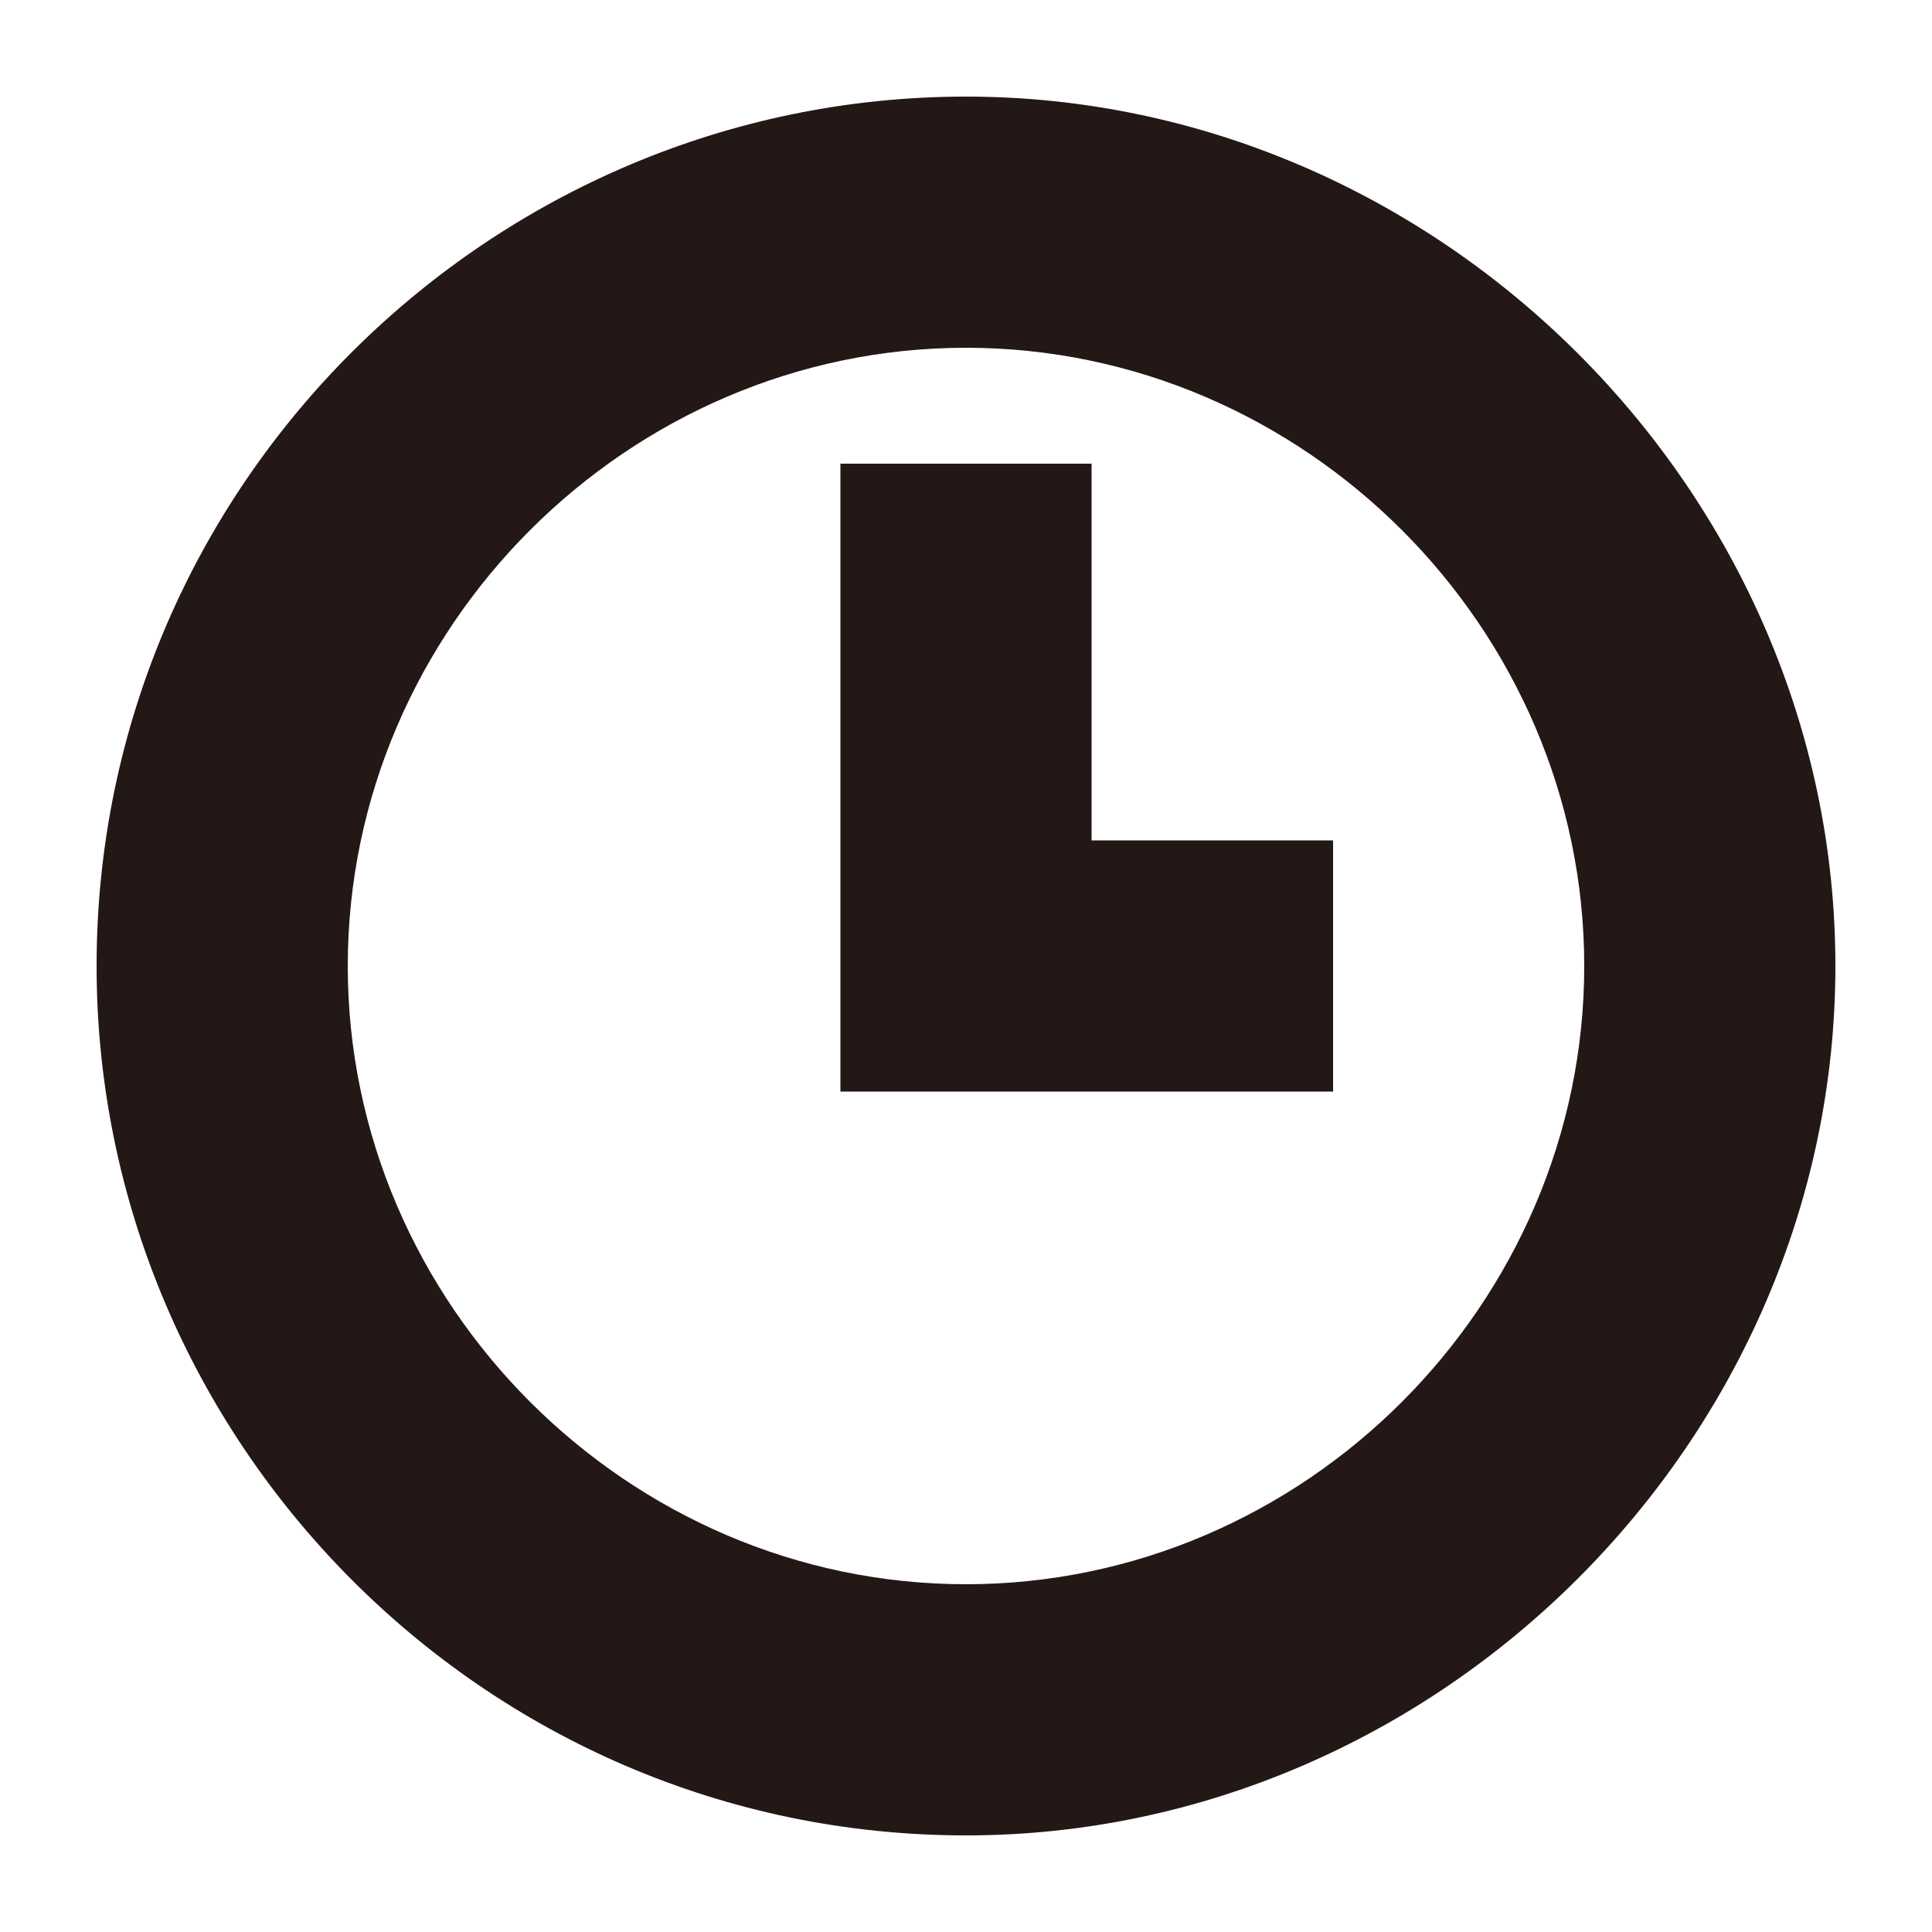
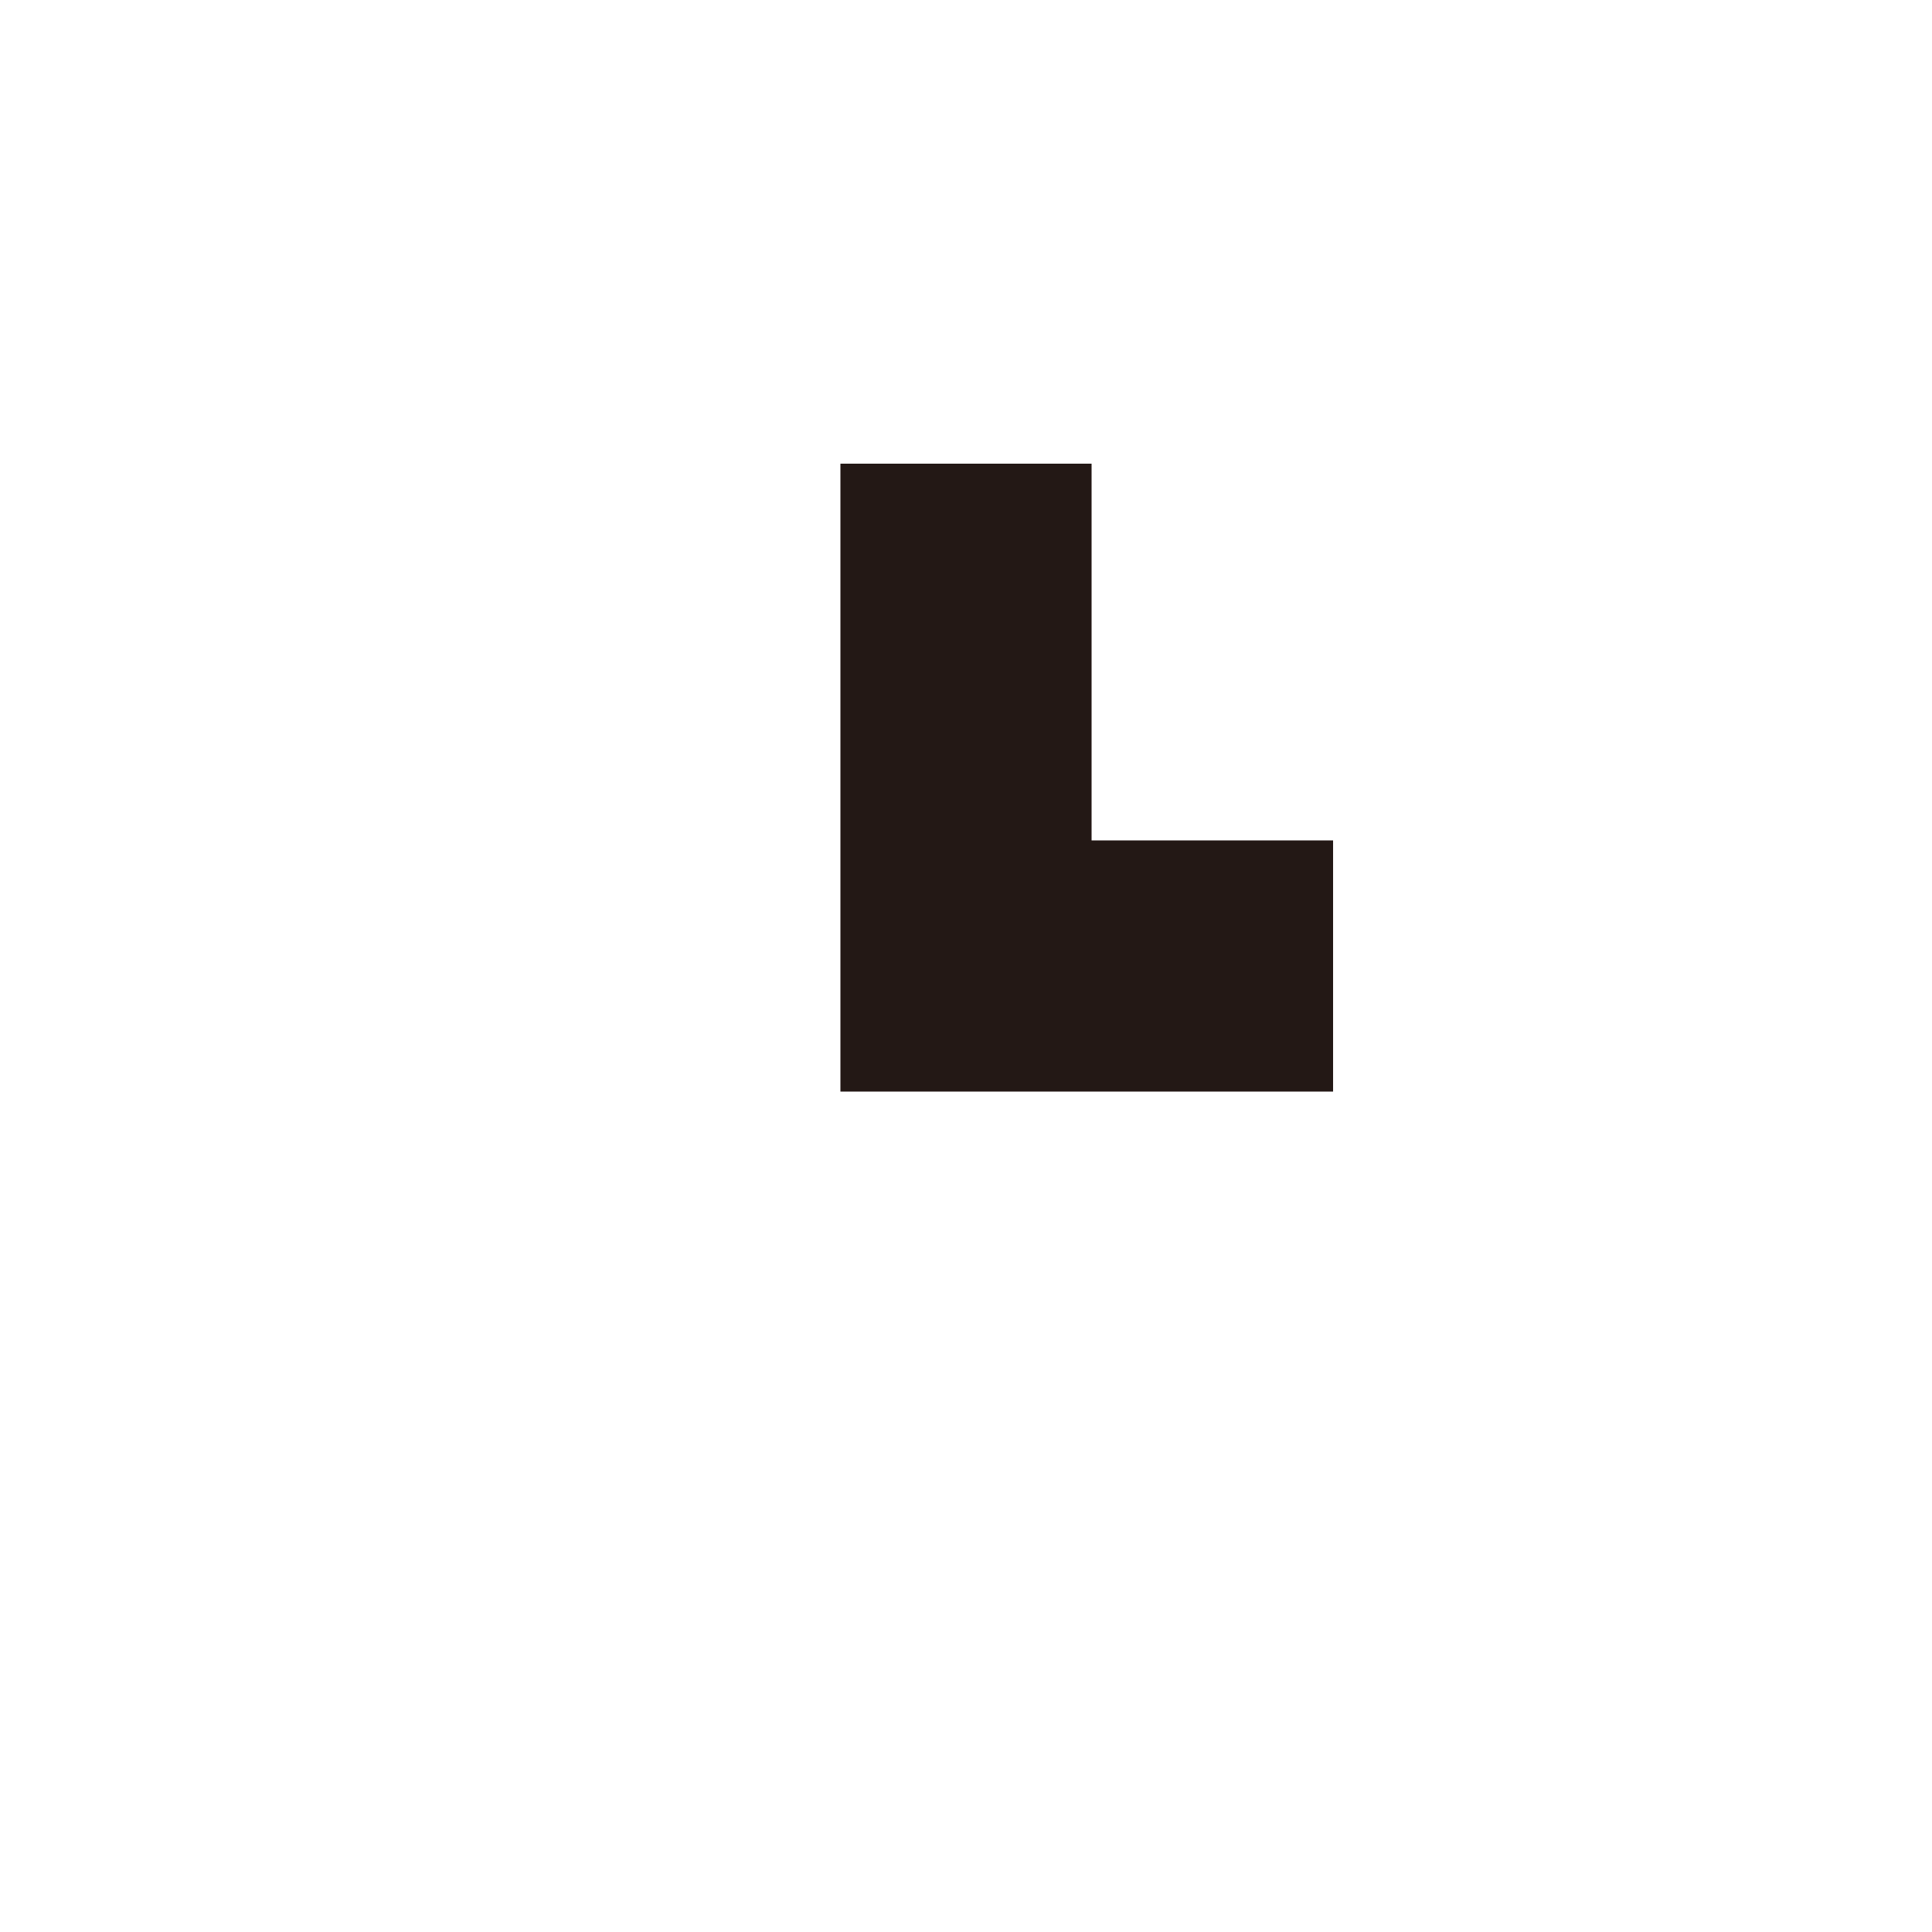
<svg xmlns="http://www.w3.org/2000/svg" version="1.1" id="レイヤー_1" x="0px" y="0px" width="20px" height="20px" viewBox="0 0 20 20" style="enable-background:new 0 0 20 20;" xml:space="preserve">
  <style type="text/css">
	.st0{fill:#231815;}
</style>
  <g>
    <g>
      <g>
-         <path class="st0" d="M10,19c-5,0-9-4.1-9-9c0-5,4.1-9,9-9s9,4.1,9,9S14.9,19,10,19z M10,3.6c-3.5,0-6.4,2.9-6.4,6.4     s2.9,6.4,6.4,6.4s6.4-2.9,6.4-6.4S13.5,3.6,10,3.6z" />
-       </g>
+         </g>
      <g>
        <polygon class="st0" points="13.8,11.3 8.7,11.3 8.7,4.8 11.3,4.8 11.3,8.7 13.8,8.7    " />
      </g>
    </g>
  </g>
</svg>